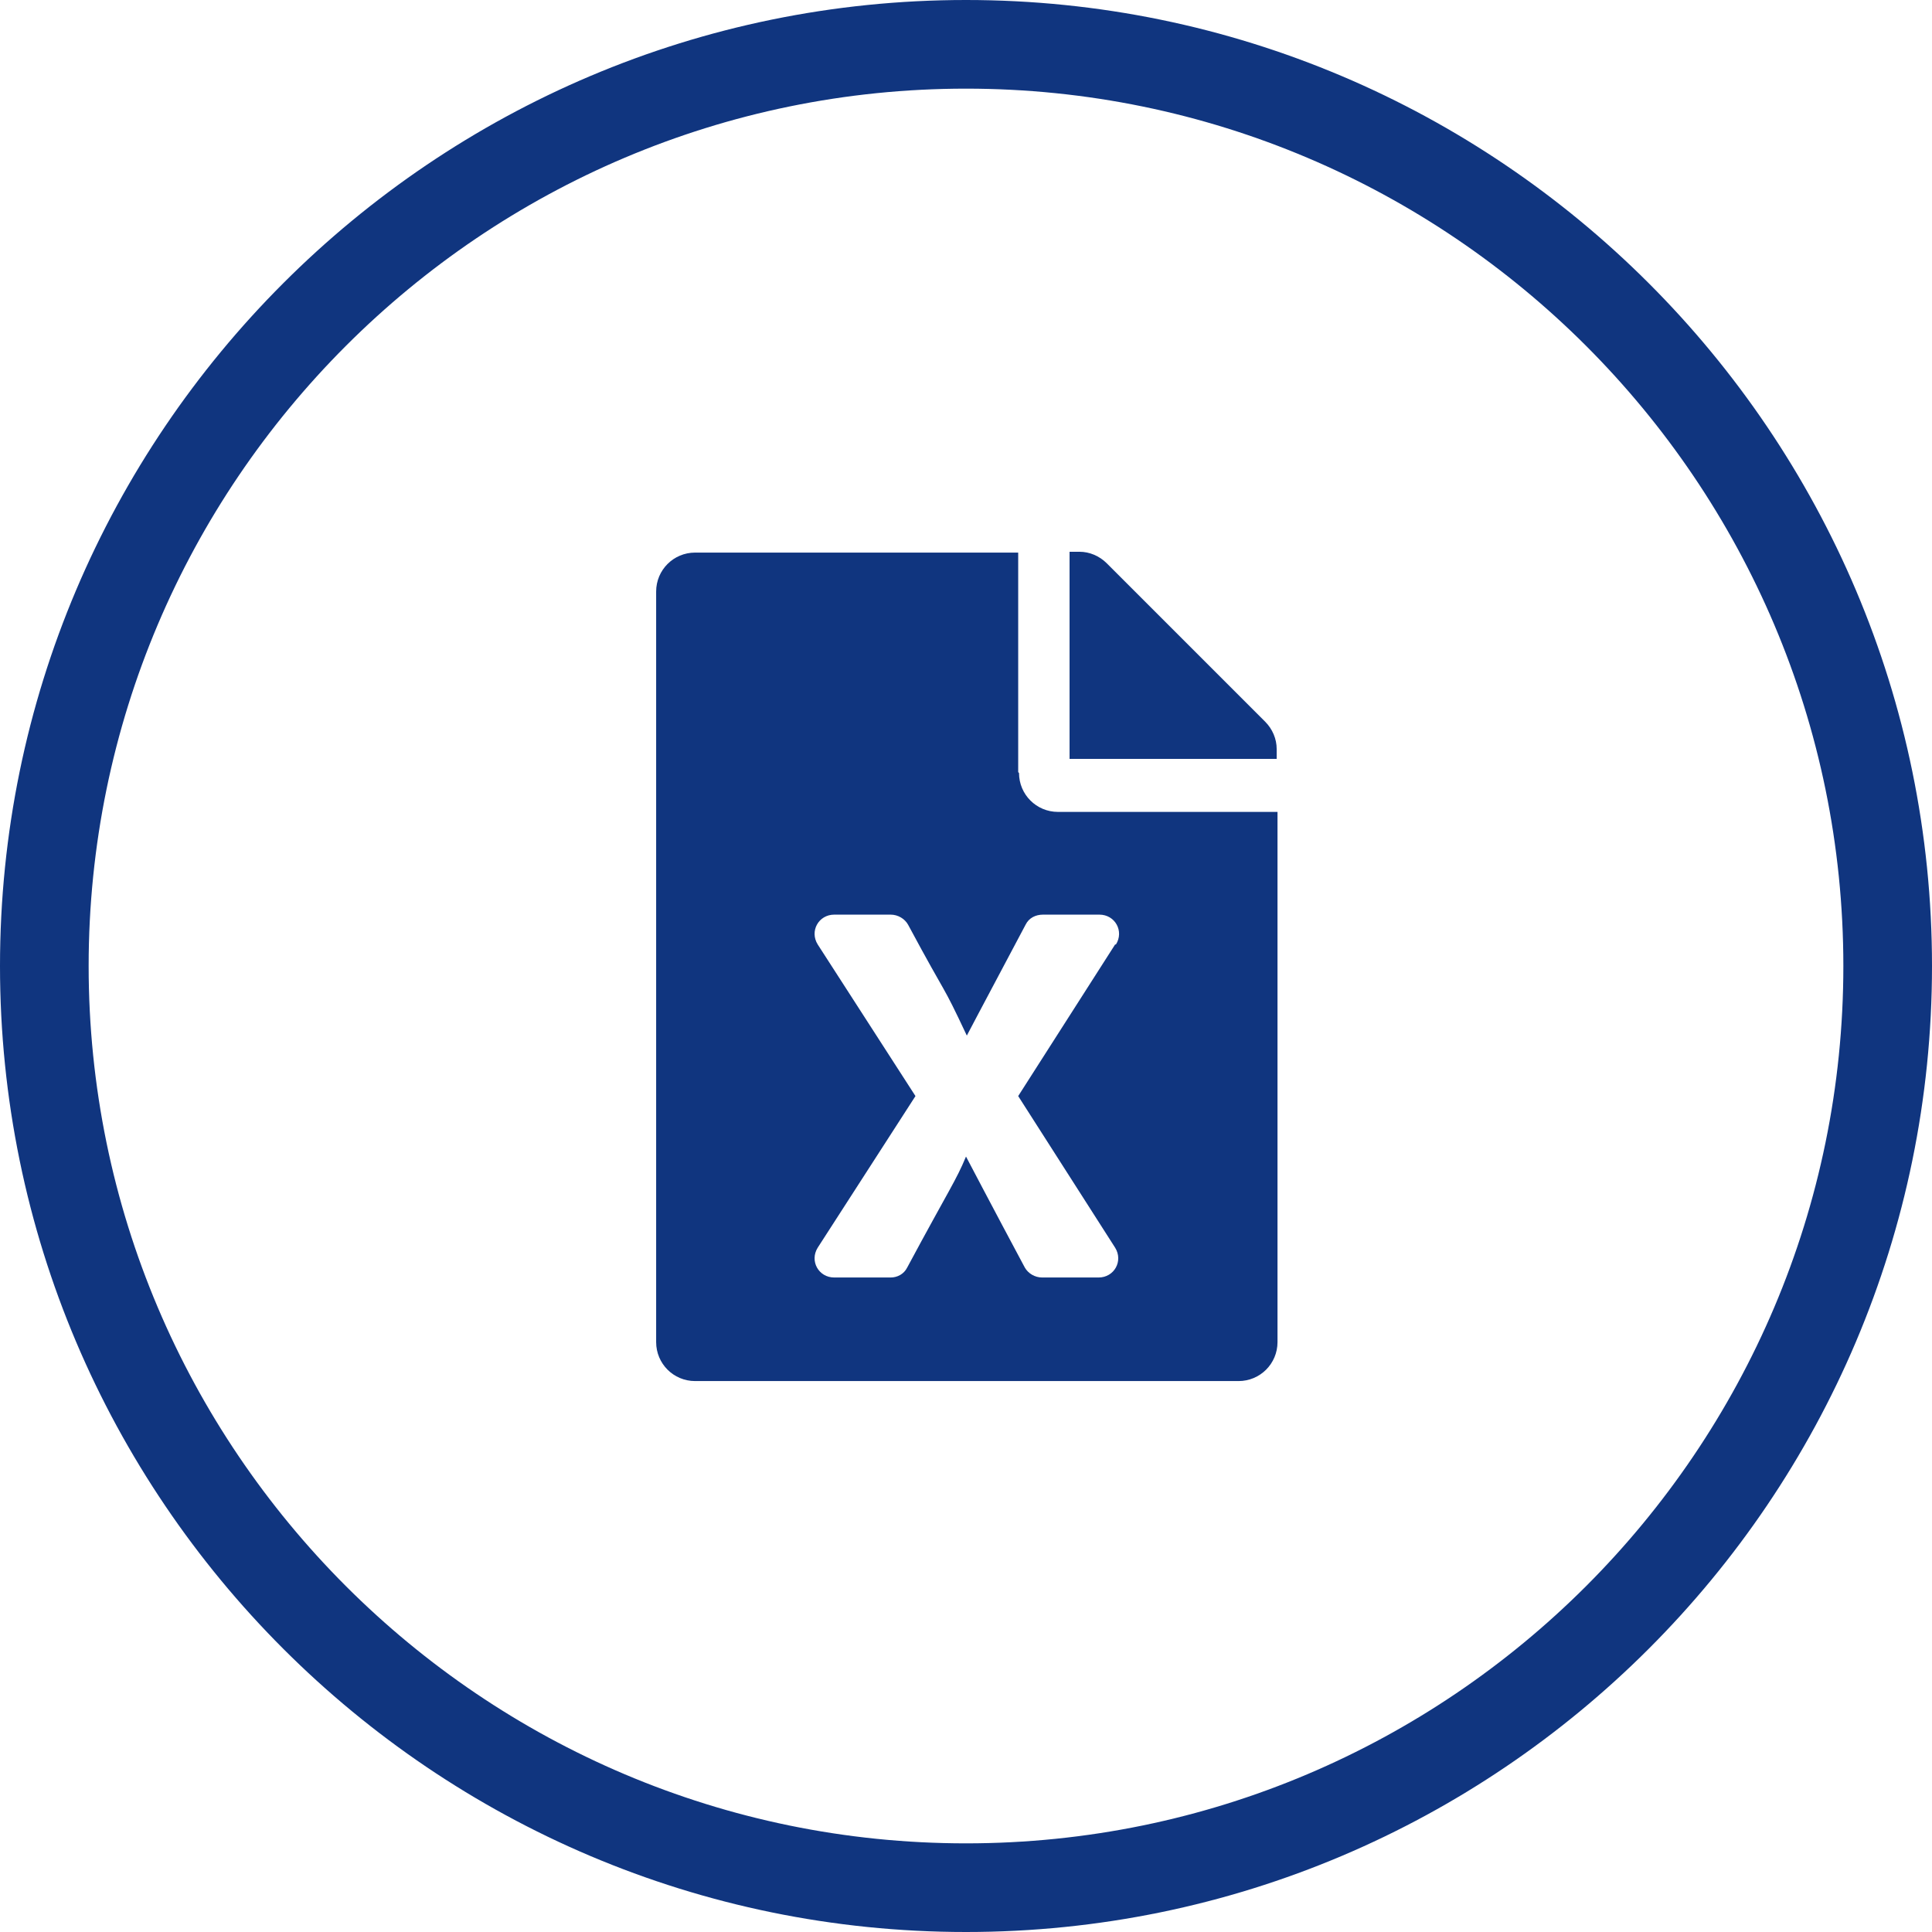
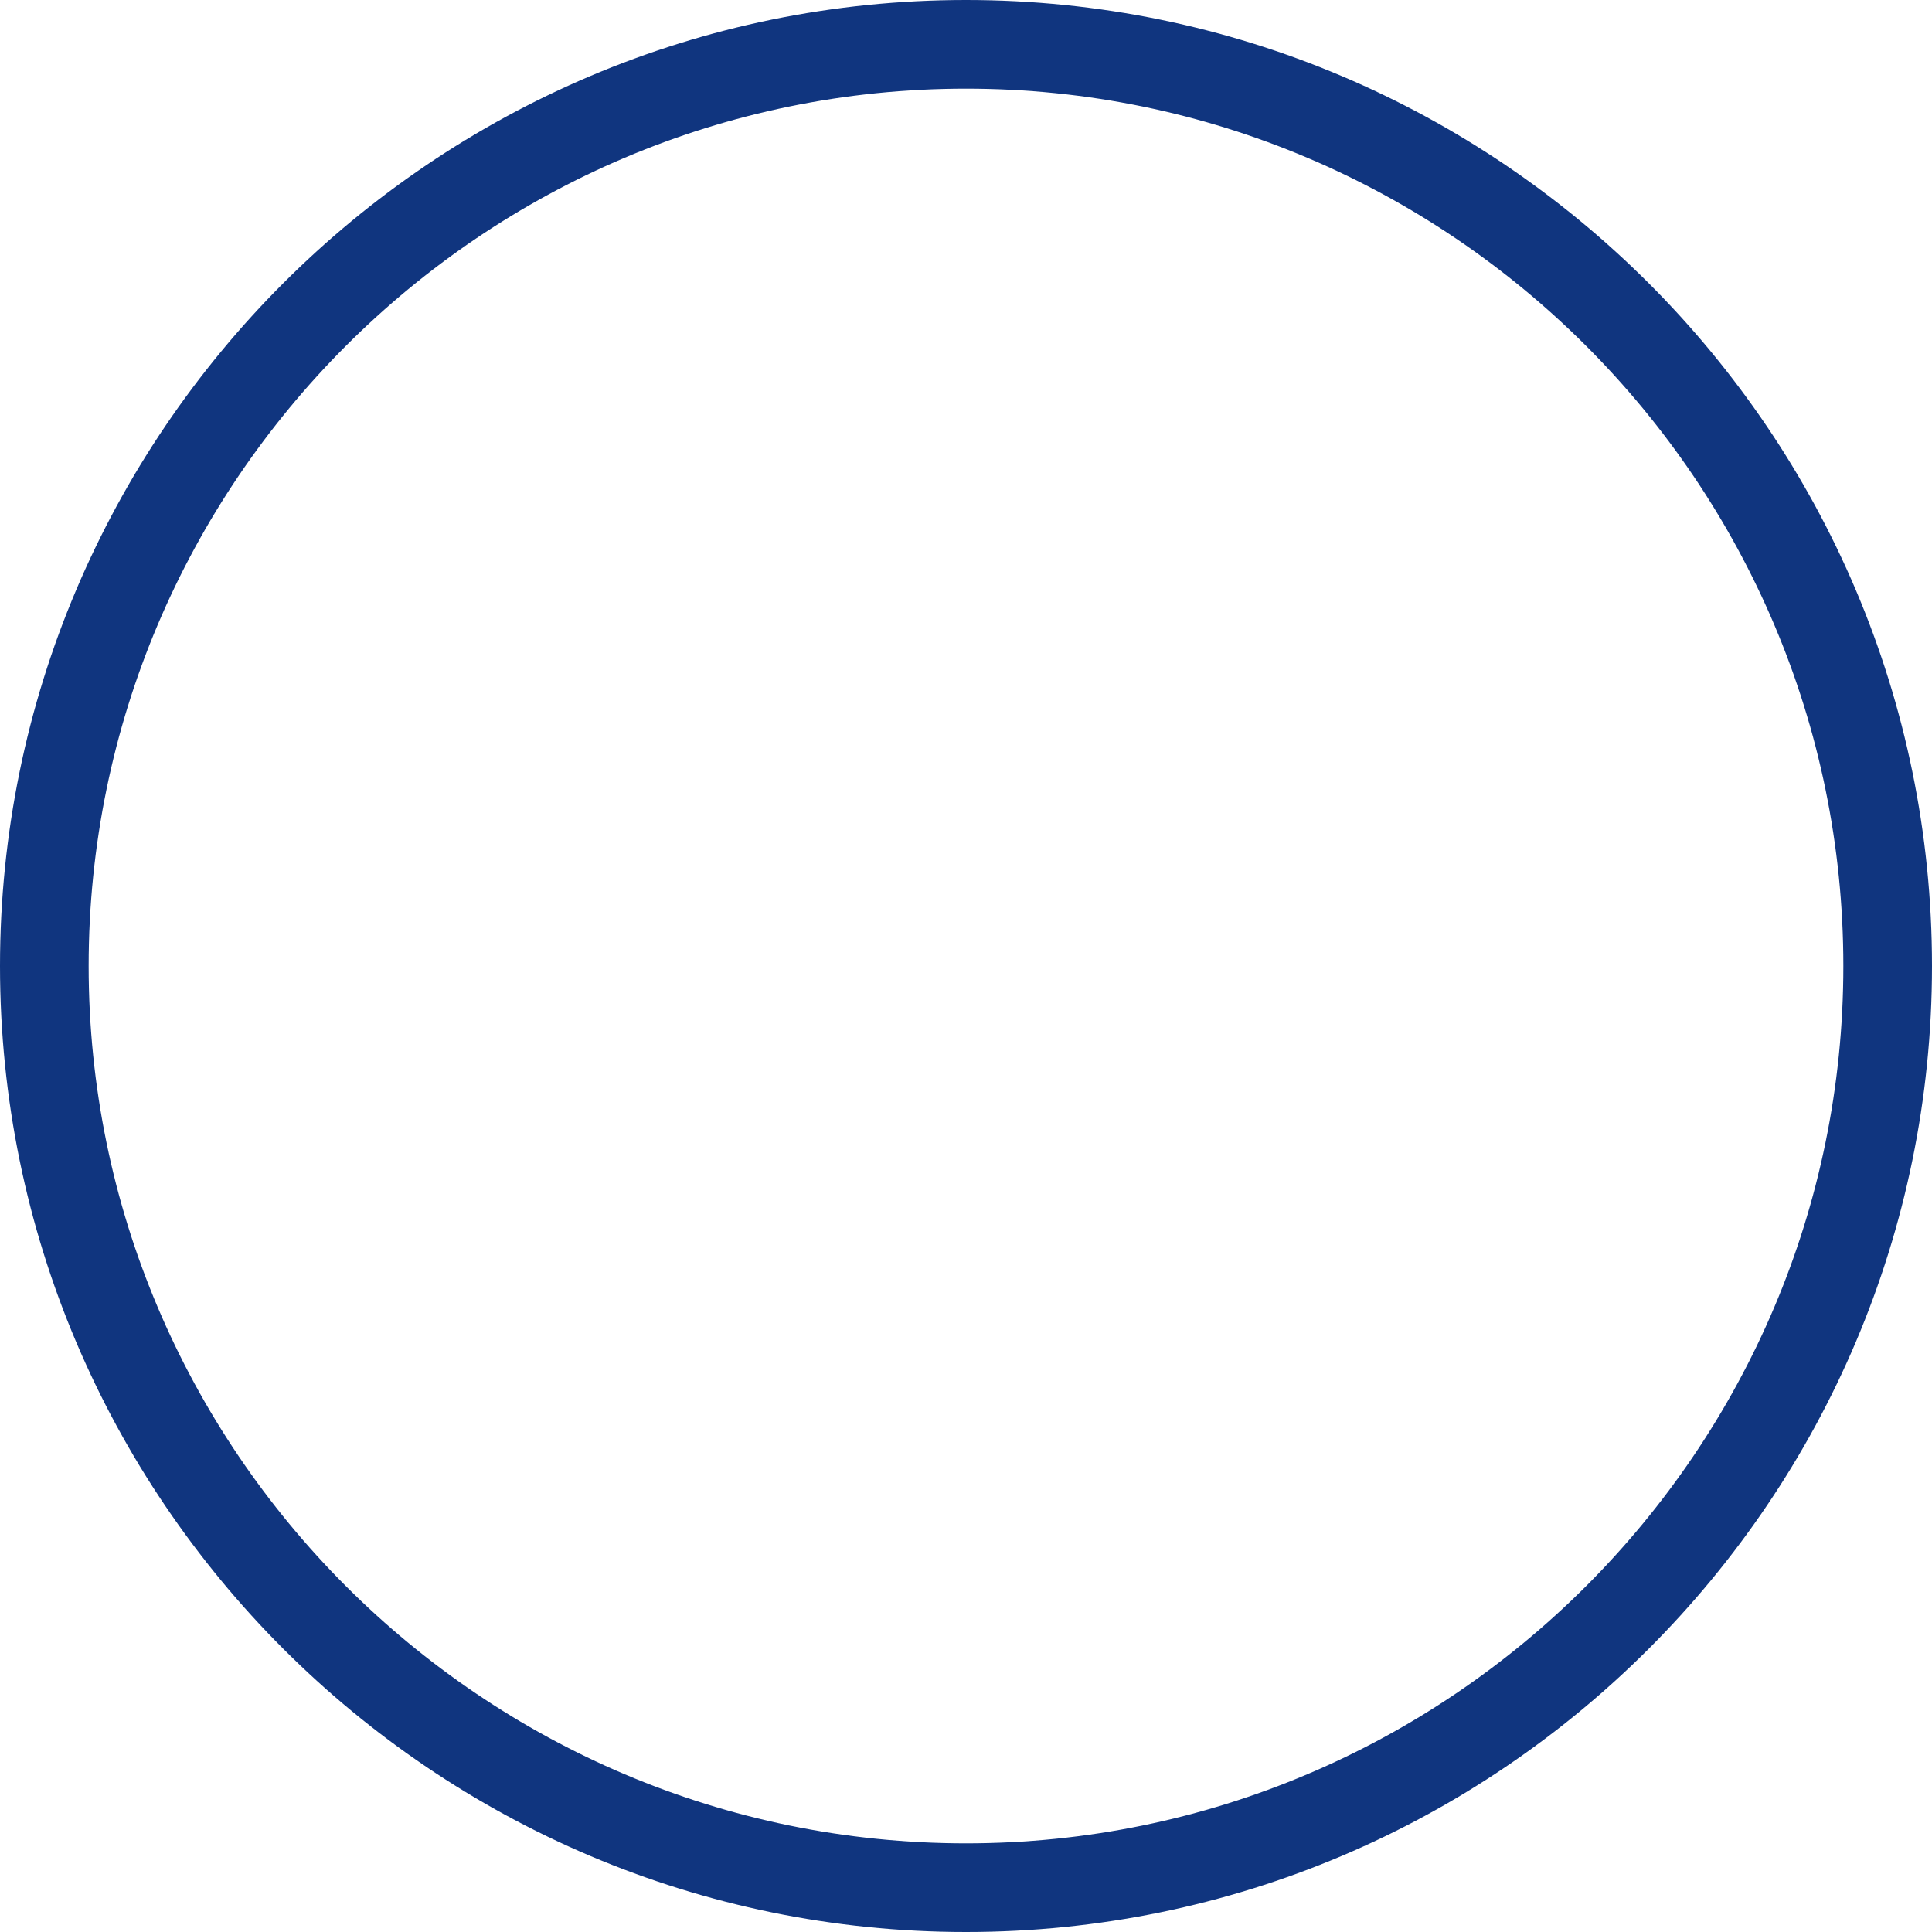
<svg xmlns="http://www.w3.org/2000/svg" id="_レイヤー_2" data-name="レイヤー_2" viewBox="0 0 23.32 23.32">
  <defs>
    <style>
      .cls-1 {
        fill: #10357f;
      }
    </style>
  </defs>
  <g id="_レイヤー_1-2" data-name="レイヤー_1">
    <g>
-       <path class="cls-1" d="M12.29,9.32v-2.65h-3.9c-.26,0-.47.21-.47.47v9.06c0,.26.21.47.47.47h6.56c.26,0,.47-.21.47-.47v-6.4h-2.65c-.26,0-.47-.21-.47-.47ZM13.46,11.4l-1.17,1.83,1.17,1.83c.1.16-.01.36-.2.36h-.68c-.09,0-.17-.05-.21-.12-.38-.71-.71-1.34-.71-1.34-.12.29-.2.39-.71,1.34-.04.08-.12.12-.2.12h-.68c-.19,0-.3-.2-.2-.36l1.18-1.83-1.18-1.83c-.1-.16.01-.36.2-.36h.68c.09,0,.17.05.21.12.51.95.39.66.71,1.34,0,0,.12-.23.71-1.34.04-.08.12-.12.21-.12h.68c.19,0,.3.2.2.36h0ZM15.41,9.04v.12h-2.5v-2.5h.12c.12,0,.24.05.33.14l1.91,1.91c.09.09.14.21.14.33Z" />
      <path class="cls-1" d="M11.66,23.32C5.23,23.32,0,18.09,0,11.66S5.23,0,11.66,0s11.66,5.23,11.66,11.66-5.23,11.66-11.66,11.66ZM11.66,1.07C5.82,1.07,1.07,5.82,1.07,11.66s4.75,10.59,10.59,10.59,10.59-4.75,10.59-10.59S17.5,1.07,11.66,1.07Z" />
    </g>
  </g>
</svg>